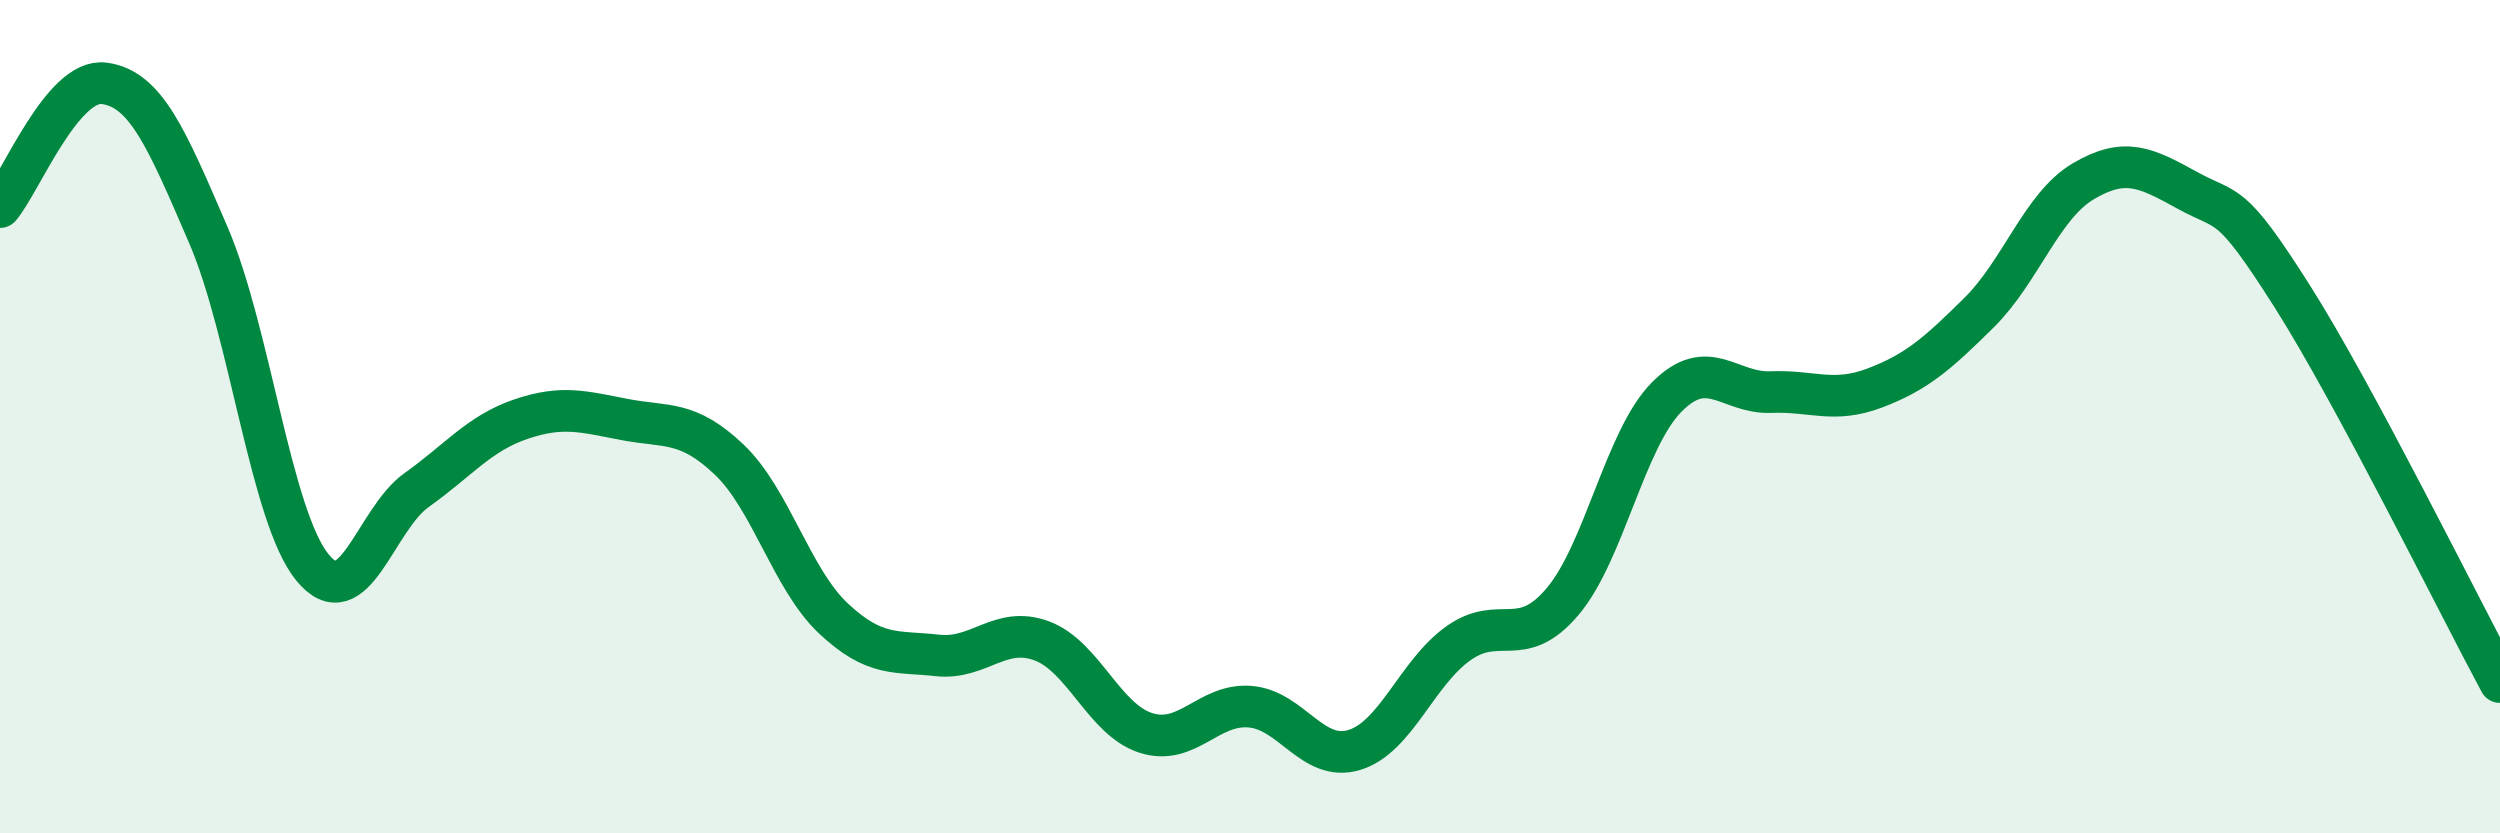
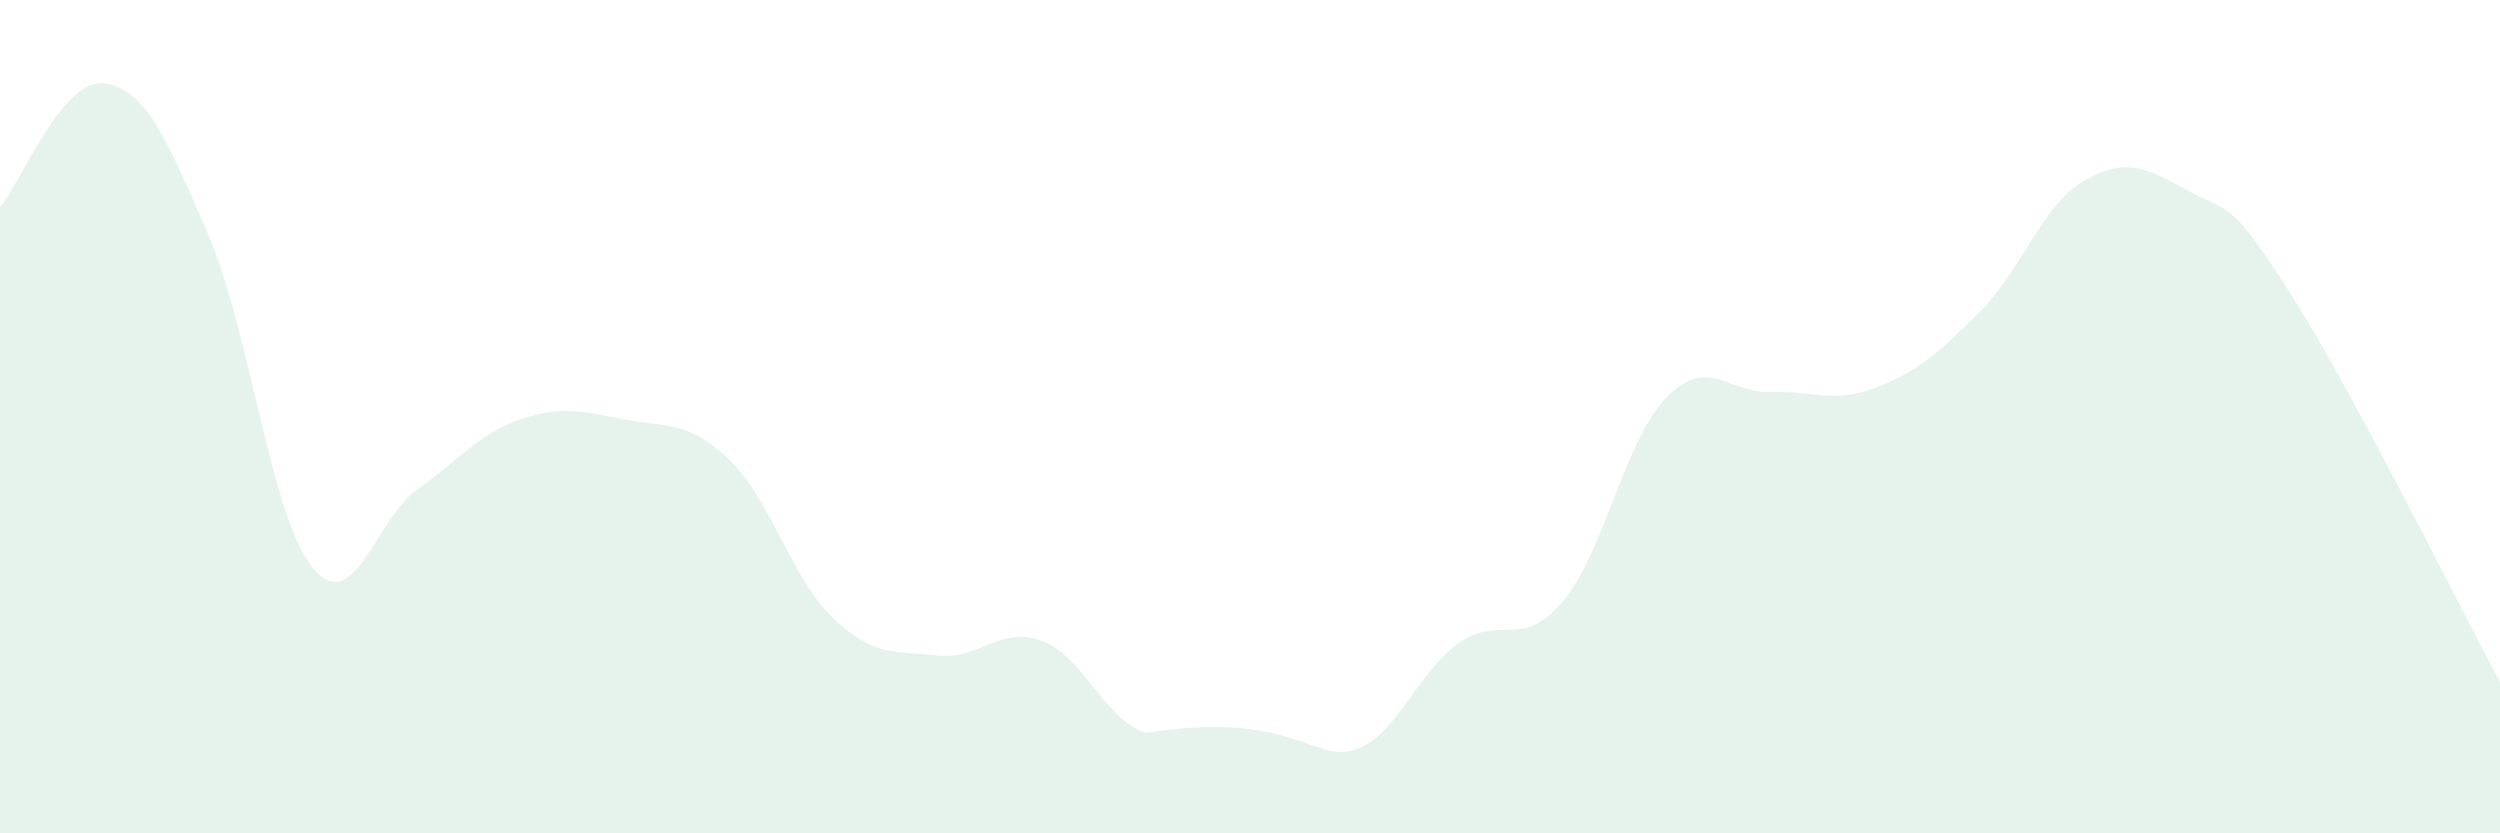
<svg xmlns="http://www.w3.org/2000/svg" width="60" height="20" viewBox="0 0 60 20">
-   <path d="M 0,4.97 C 0.5,4.38 1.5,1.87 2.5,2 C 3.5,2.13 4,3.32 5,5.64 C 6,7.96 6.5,12.4 7.5,13.62 C 8.5,14.84 9,12.47 10,11.76 C 11,11.05 11.5,10.4 12.5,10.06 C 13.5,9.72 14,9.88 15,10.07 C 16,10.26 16.5,10.08 17.5,11.03 C 18.5,11.98 19,13.9 20,14.84 C 21,15.78 21.5,15.62 22.5,15.73 C 23.5,15.84 24,15.01 25,15.38 C 26,15.75 26.5,17.27 27.5,17.59 C 28.5,17.91 29,16.88 30,16.96 C 31,17.04 31.5,18.3 32.5,18 C 33.5,17.7 34,16.15 35,15.44 C 36,14.73 36.5,15.62 37.5,14.44 C 38.5,13.26 39,10.54 40,9.53 C 41,8.52 41.5,9.45 42.5,9.41 C 43.5,9.37 44,9.69 45,9.31 C 46,8.93 46.5,8.49 47.5,7.5 C 48.5,6.51 49,4.94 50,4.35 C 51,3.76 51.5,4.02 52.5,4.57 C 53.5,5.12 53.5,4.73 55,7.09 C 56.5,9.45 59,14.51 60,16.37L60 20L0 20Z" fill="#008740" opacity="0.1" stroke-linecap="round" stroke-linejoin="round" />
-   <path d="M 0,4.97 C 0.5,4.38 1.5,1.87 2.5,2 C 3.5,2.13 4,3.32 5,5.64 C 6,7.96 6.5,12.4 7.5,13.62 C 8.5,14.84 9,12.47 10,11.76 C 11,11.05 11.5,10.4 12.5,10.06 C 13.5,9.72 14,9.88 15,10.07 C 16,10.26 16.5,10.08 17.5,11.03 C 18.5,11.98 19,13.9 20,14.84 C 21,15.78 21.5,15.62 22.5,15.73 C 23.5,15.84 24,15.01 25,15.38 C 26,15.75 26.5,17.27 27.5,17.59 C 28.5,17.91 29,16.88 30,16.96 C 31,17.04 31.5,18.3 32.5,18 C 33.5,17.7 34,16.15 35,15.44 C 36,14.73 36.5,15.62 37.5,14.44 C 38.5,13.26 39,10.54 40,9.53 C 41,8.52 41.5,9.45 42.5,9.41 C 43.5,9.37 44,9.69 45,9.31 C 46,8.93 46.5,8.49 47.5,7.5 C 48.5,6.51 49,4.94 50,4.35 C 51,3.76 51.5,4.02 52.5,4.57 C 53.5,5.12 53.5,4.73 55,7.09 C 56.5,9.45 59,14.51 60,16.37" stroke="#008740" stroke-width="1" fill="none" stroke-linecap="round" stroke-linejoin="round" />
+   <path d="M 0,4.97 C 0.5,4.38 1.5,1.87 2.5,2 C 3.5,2.13 4,3.32 5,5.64 C 6,7.96 6.5,12.4 7.5,13.62 C 8.5,14.84 9,12.47 10,11.76 C 11,11.05 11.5,10.4 12.5,10.06 C 13.5,9.72 14,9.88 15,10.07 C 16,10.26 16.5,10.08 17.5,11.03 C 18.5,11.98 19,13.9 20,14.84 C 21,15.78 21.5,15.62 22.5,15.73 C 23.5,15.84 24,15.01 25,15.38 C 26,15.75 26.5,17.27 27.5,17.59 C 31,17.04 31.5,18.3 32.5,18 C 33.5,17.7 34,16.15 35,15.44 C 36,14.73 36.5,15.62 37.5,14.44 C 38.5,13.26 39,10.54 40,9.53 C 41,8.52 41.5,9.45 42.5,9.41 C 43.5,9.37 44,9.69 45,9.31 C 46,8.93 46.5,8.49 47.5,7.5 C 48.5,6.51 49,4.94 50,4.35 C 51,3.76 51.5,4.02 52.5,4.57 C 53.5,5.12 53.5,4.73 55,7.09 C 56.5,9.45 59,14.51 60,16.37L60 20L0 20Z" fill="#008740" opacity="0.1" stroke-linecap="round" stroke-linejoin="round" />
</svg>